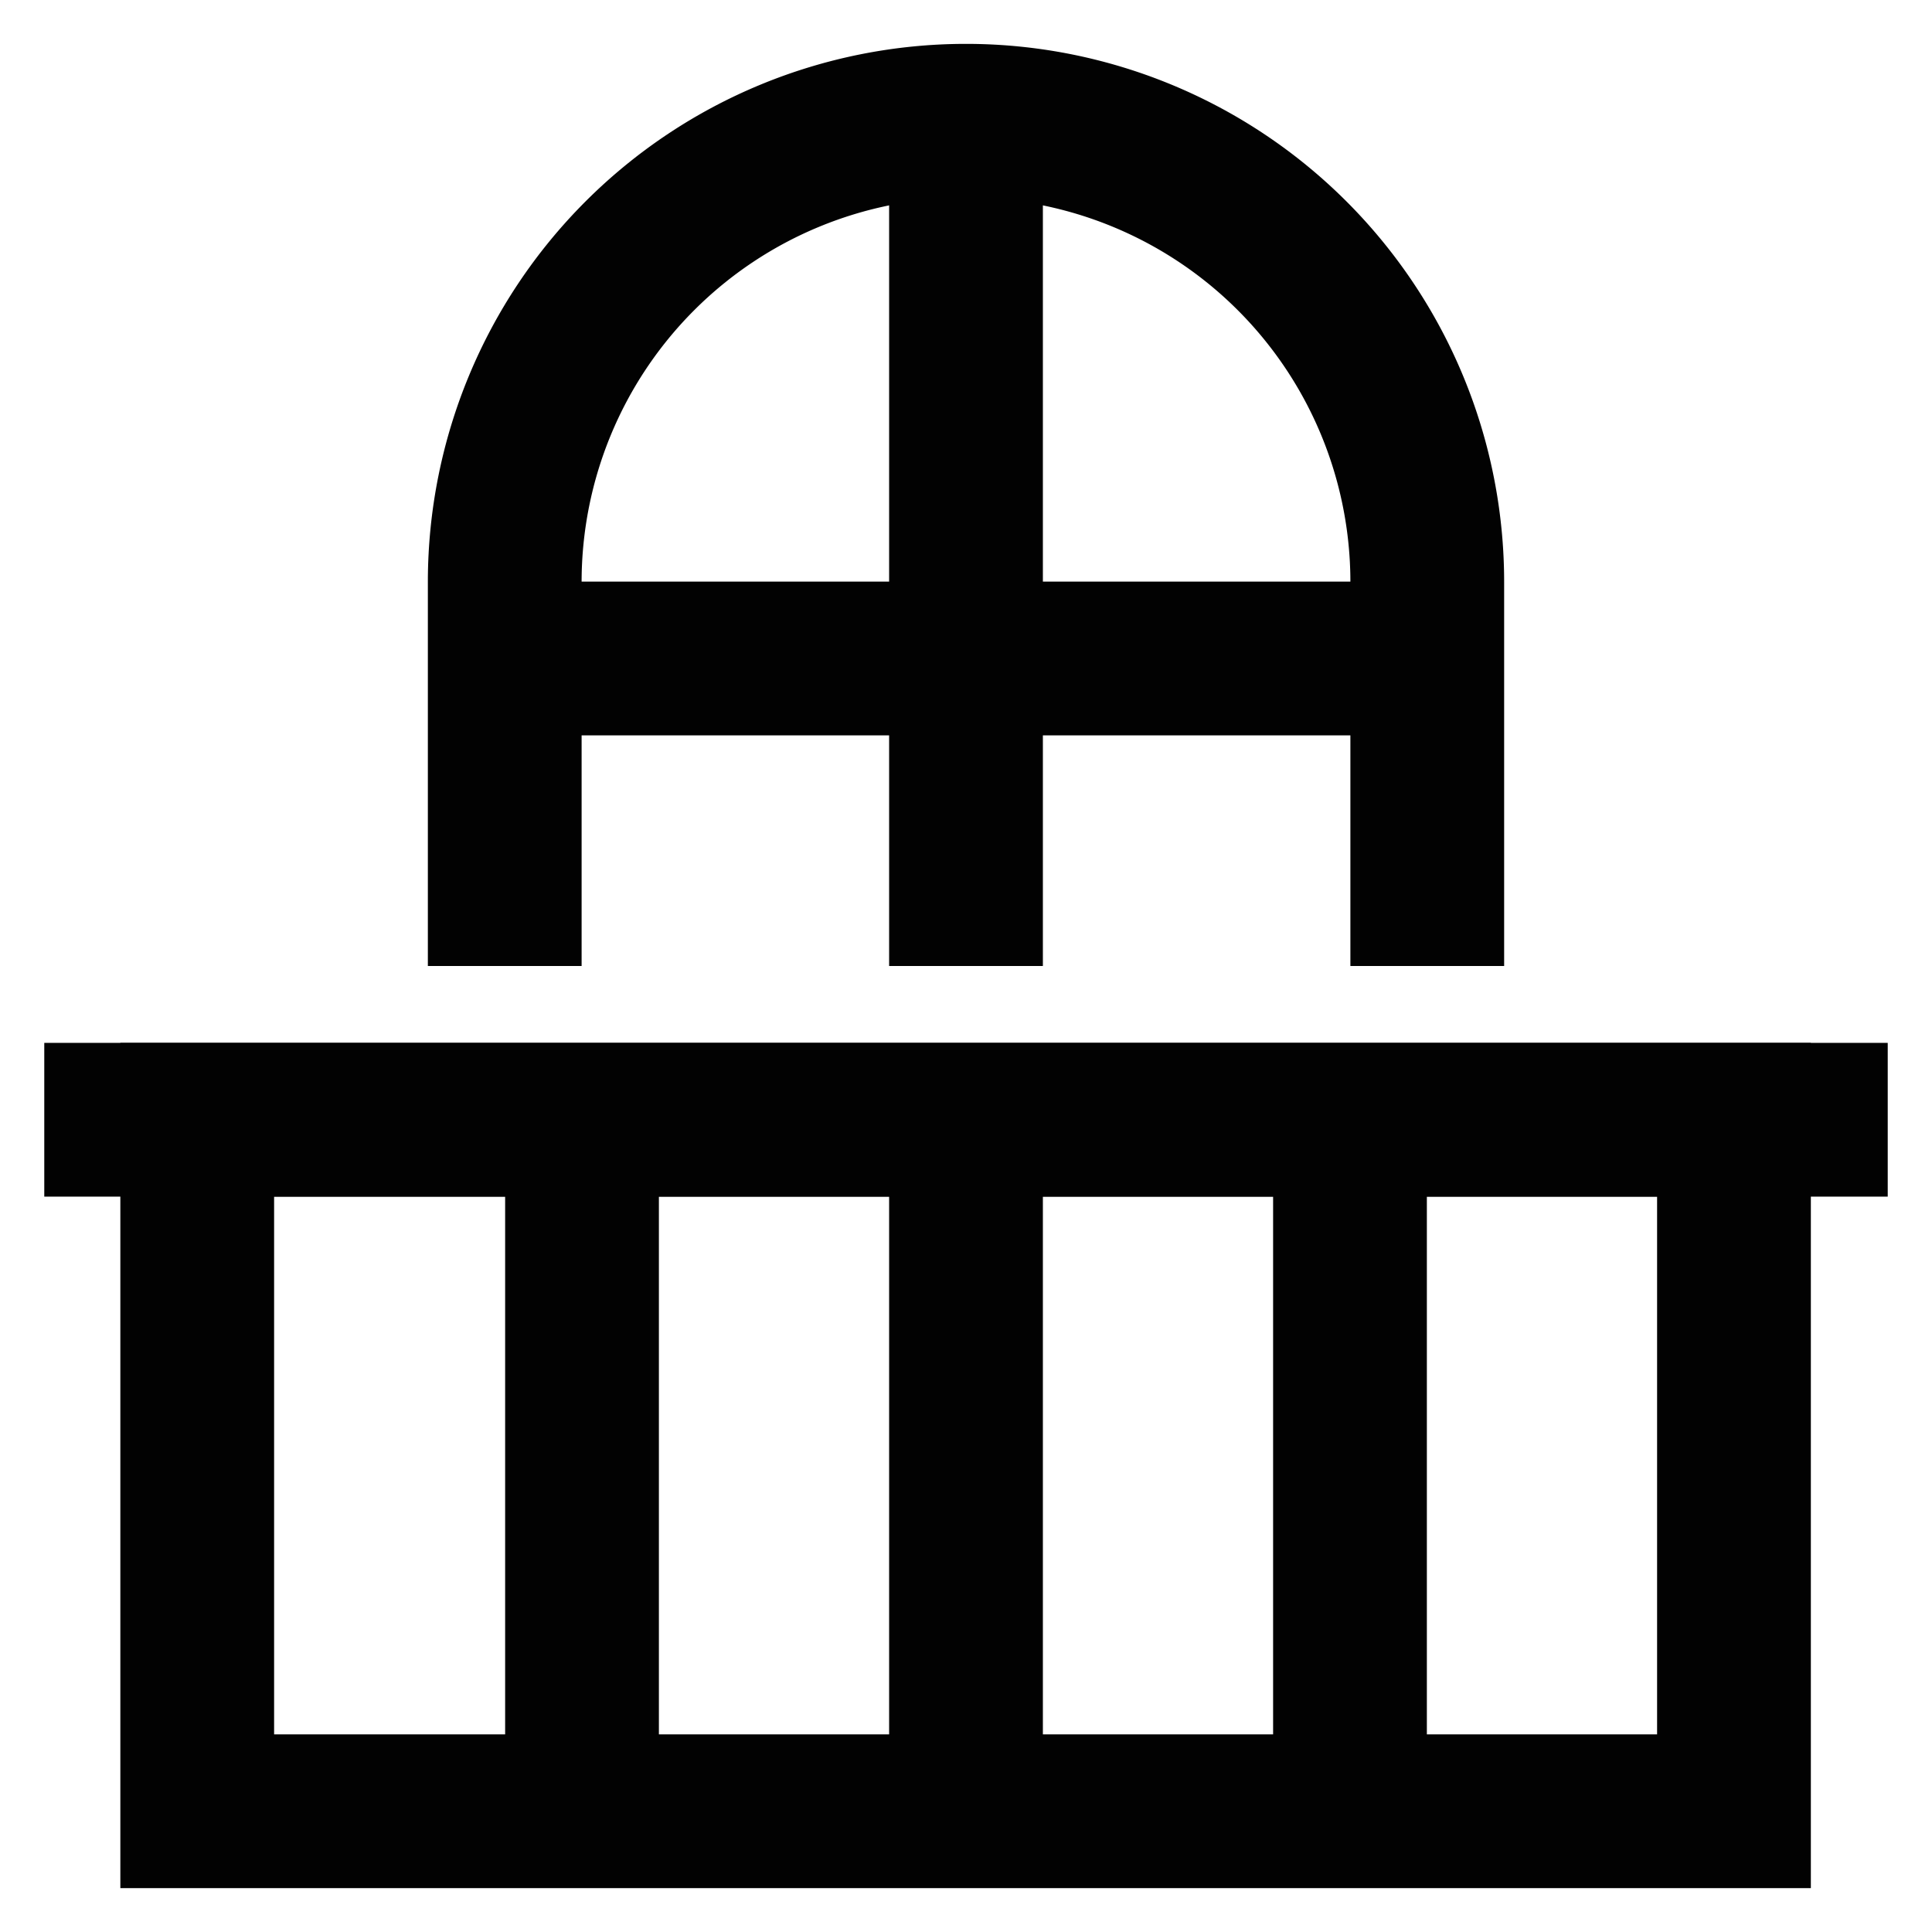
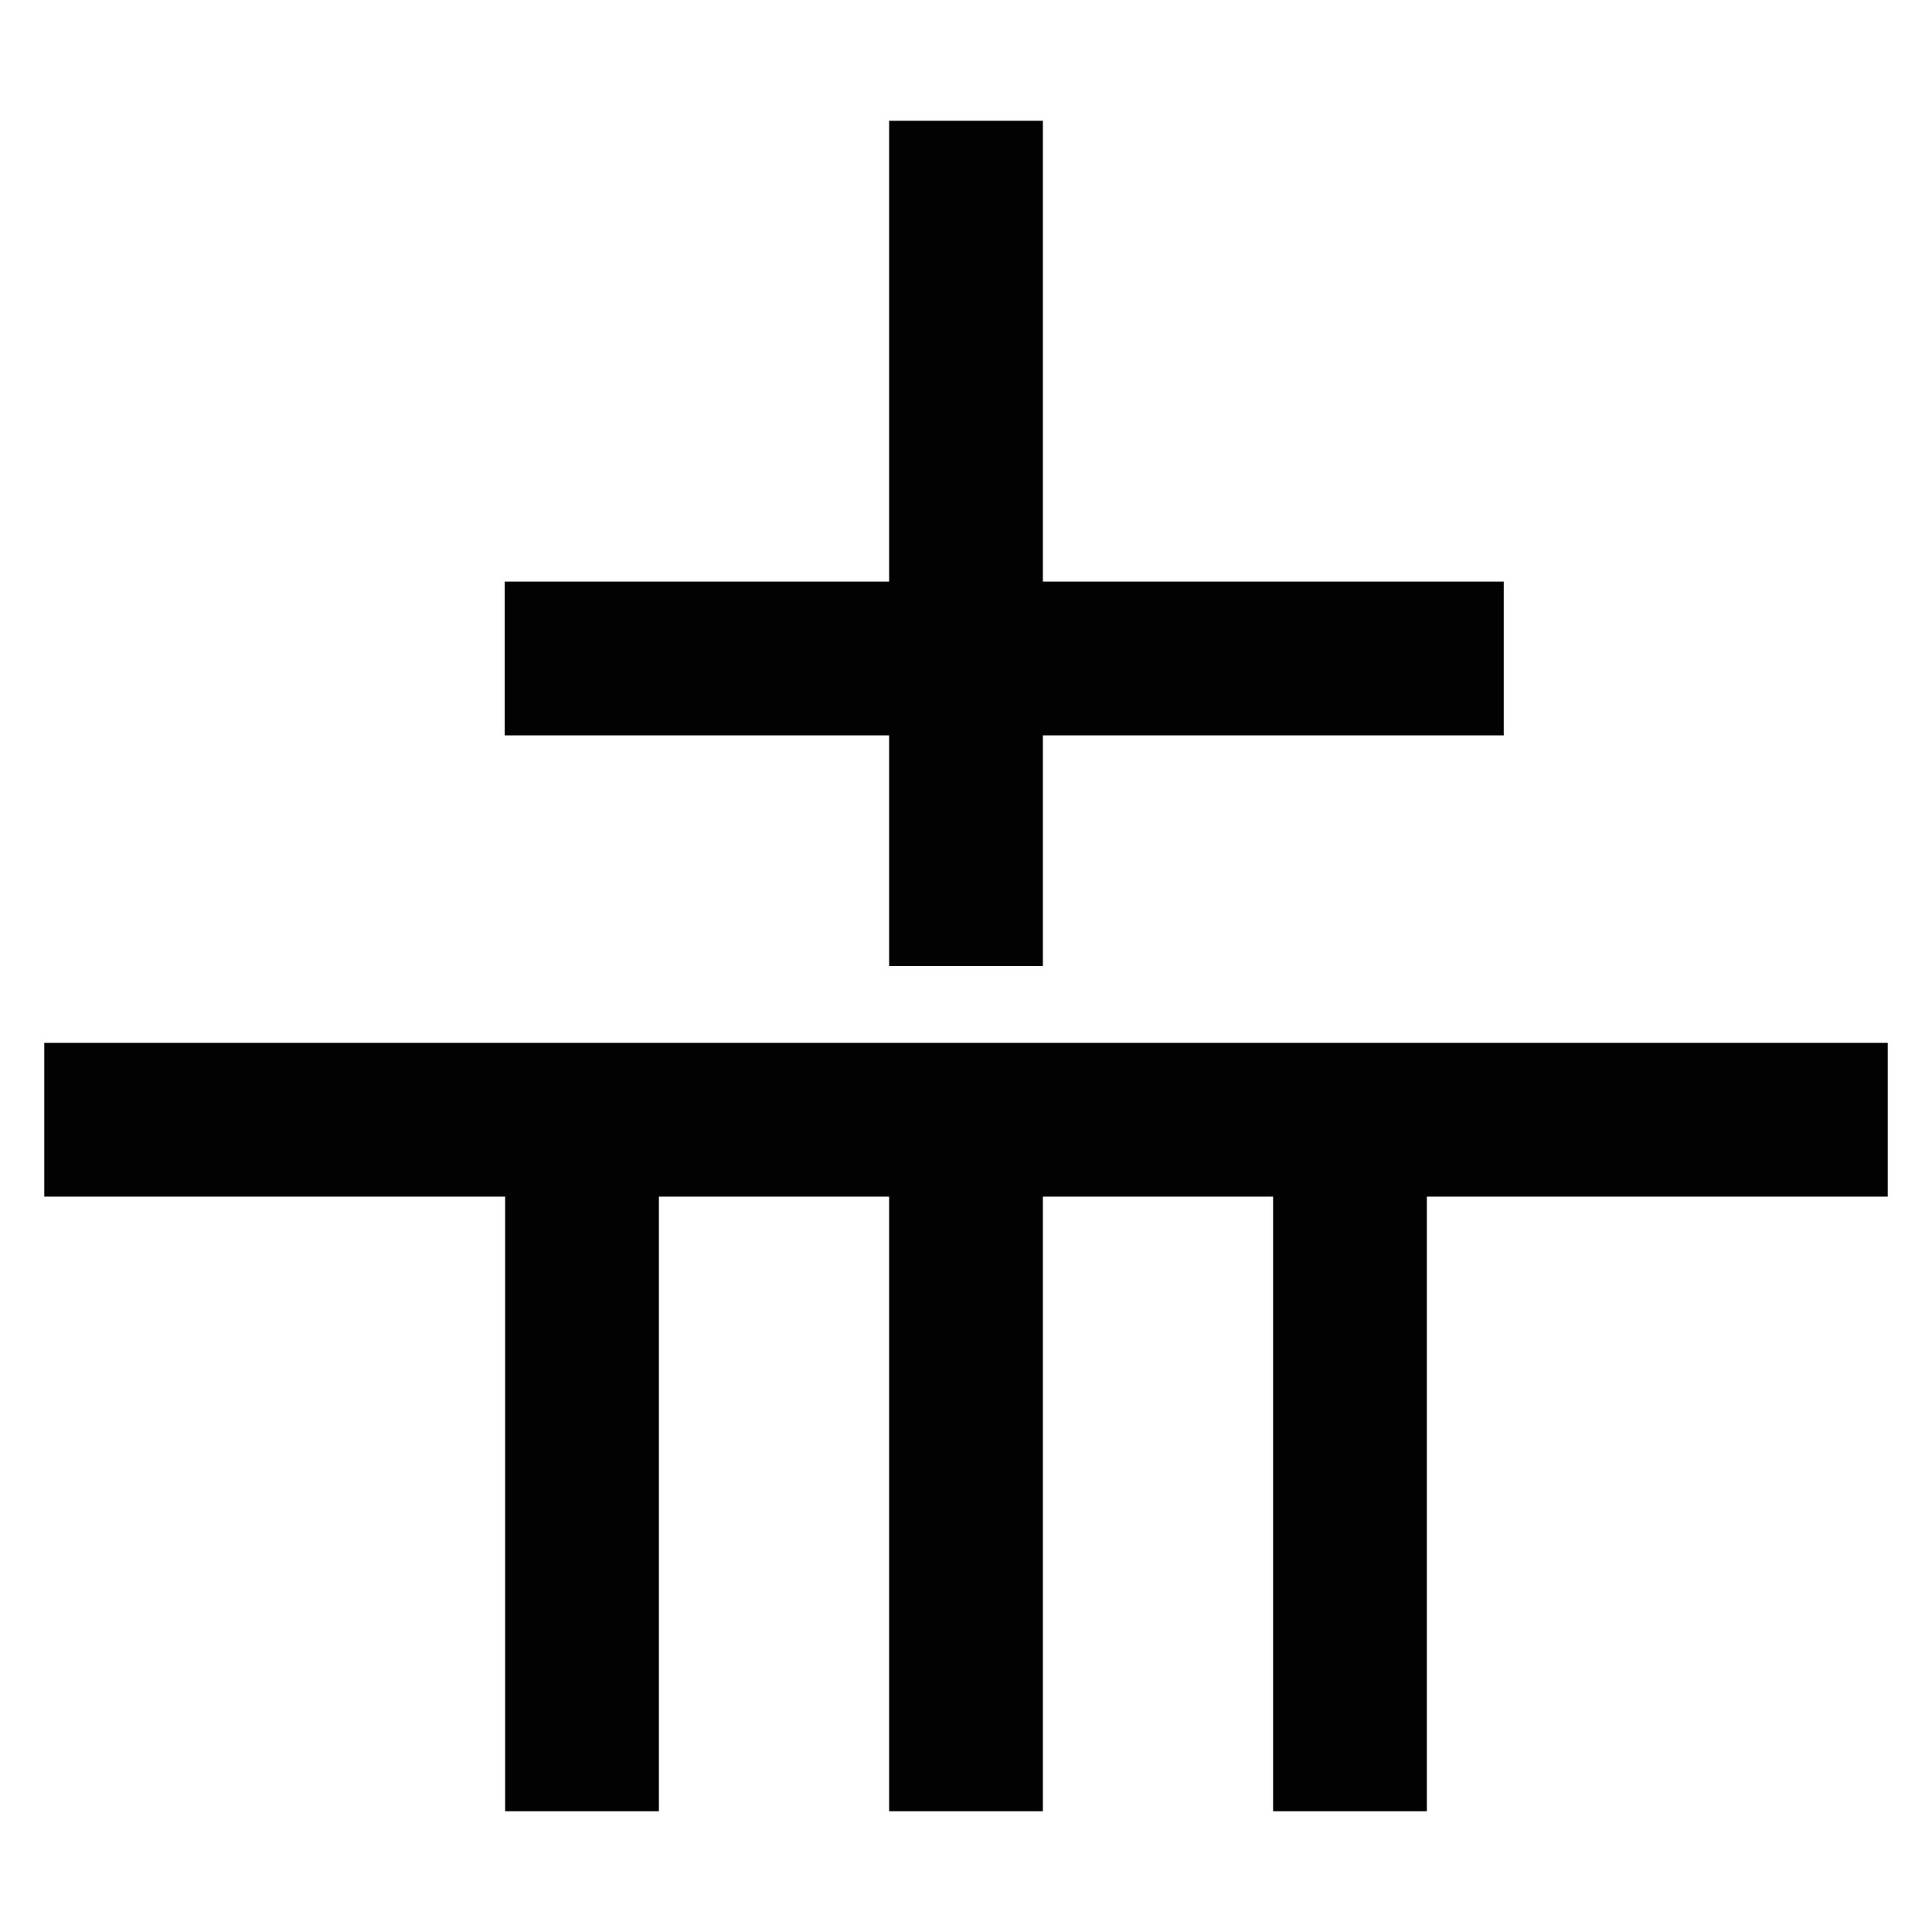
<svg xmlns="http://www.w3.org/2000/svg" width="64px" height="64px" viewBox="0 0 24 24" id="Layer_1" data-name="Layer 1" fill="#000000">
  <g id="SVGRepo_bgCarrier" stroke-width="0" />
  <g id="SVGRepo_tracerCarrier" stroke-linecap="round" stroke-linejoin="round" />
  <g id="SVGRepo_iconCarrier">
    <defs>
      <style>.cls-1{fill:none;stroke:#020202;stroke-miterlimit:10;stroke-width:1.91px;}</style>
    </defs>
-     <rect class="cls-1" x="2.45" y="13.91" width="19.09" height="8.59" />
    <line class="cls-1" x1="23.45" y1="13.91" x2="0.55" y2="13.91" />
    <line class="cls-1" x1="7.23" y1="13.91" x2="7.23" y2="22.5" />
    <line class="cls-1" x1="12" y1="13.91" x2="12" y2="22.5" />
    <line class="cls-1" x1="16.77" y1="13.91" x2="16.77" y2="22.5" />
-     <path class="cls-1" d="M6.27,12V7.23A5.73,5.73,0,0,1,12,1.5h0a5.73,5.73,0,0,1,5.73,5.73V12" />
    <line class="cls-1" x1="6.27" y1="8.18" x2="18.68" y2="8.18" />
    <line class="cls-1" x1="12" y1="1.5" x2="12" y2="12" />
  </g>
</svg>